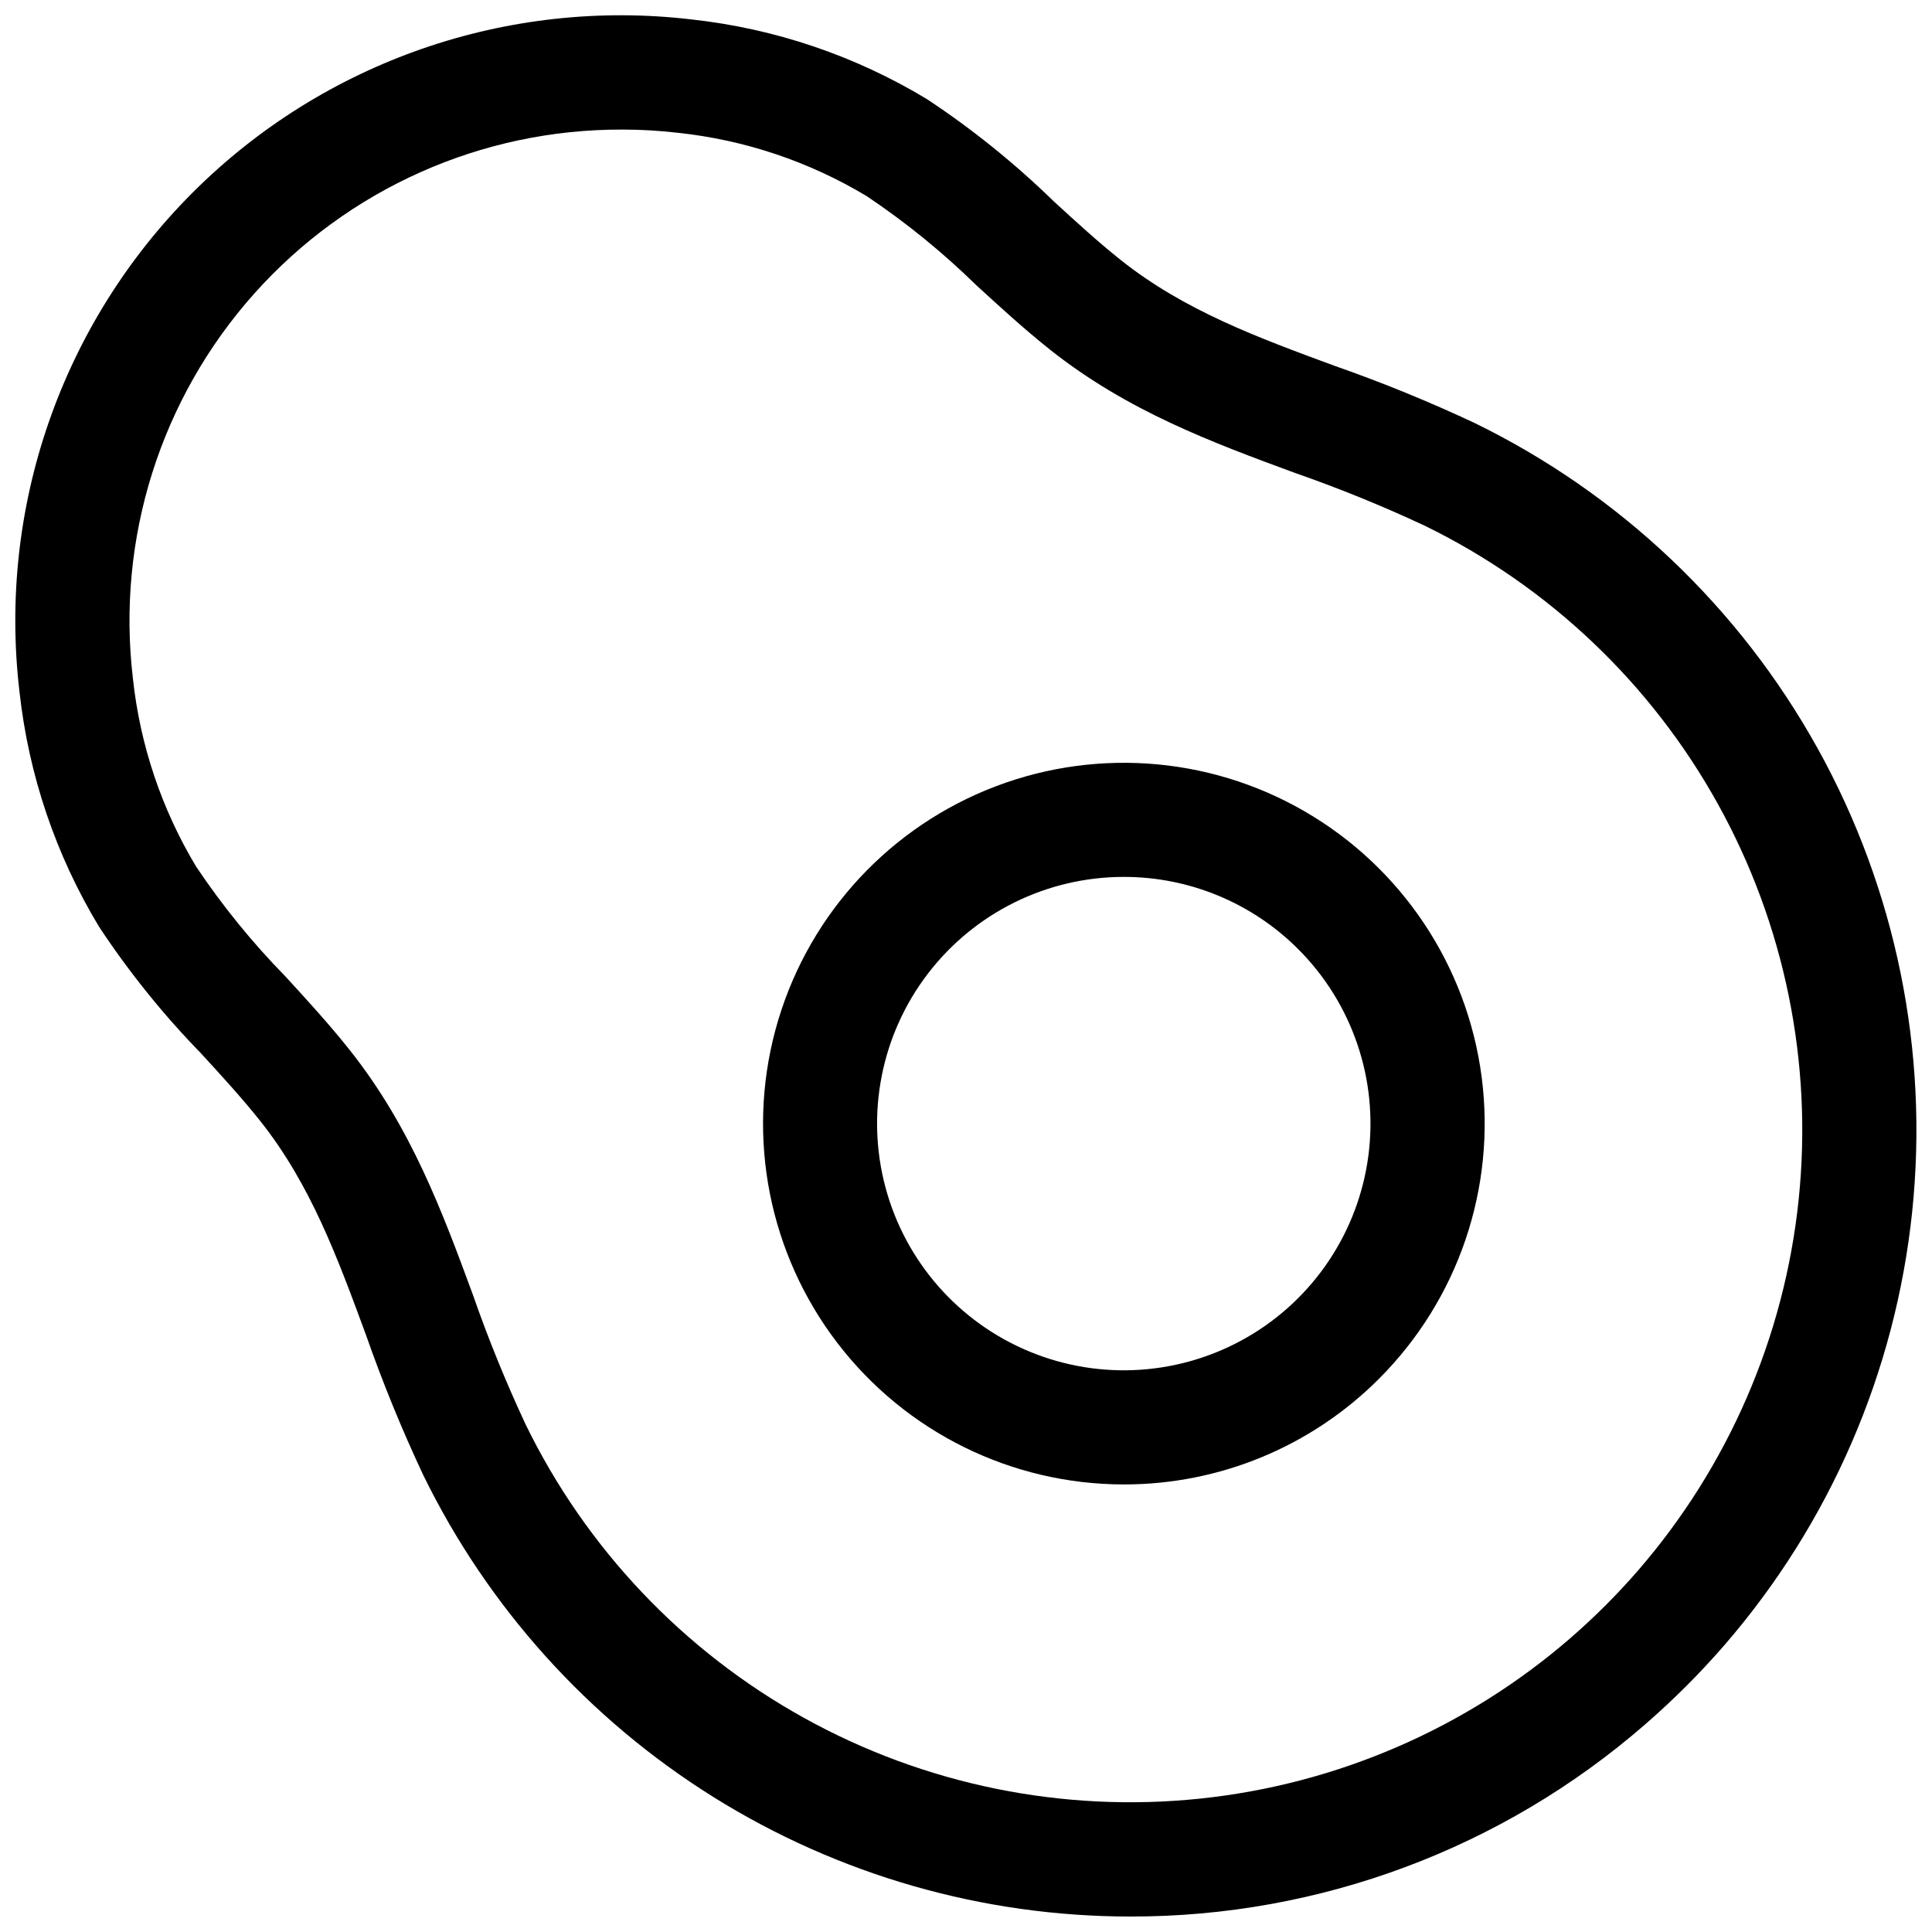
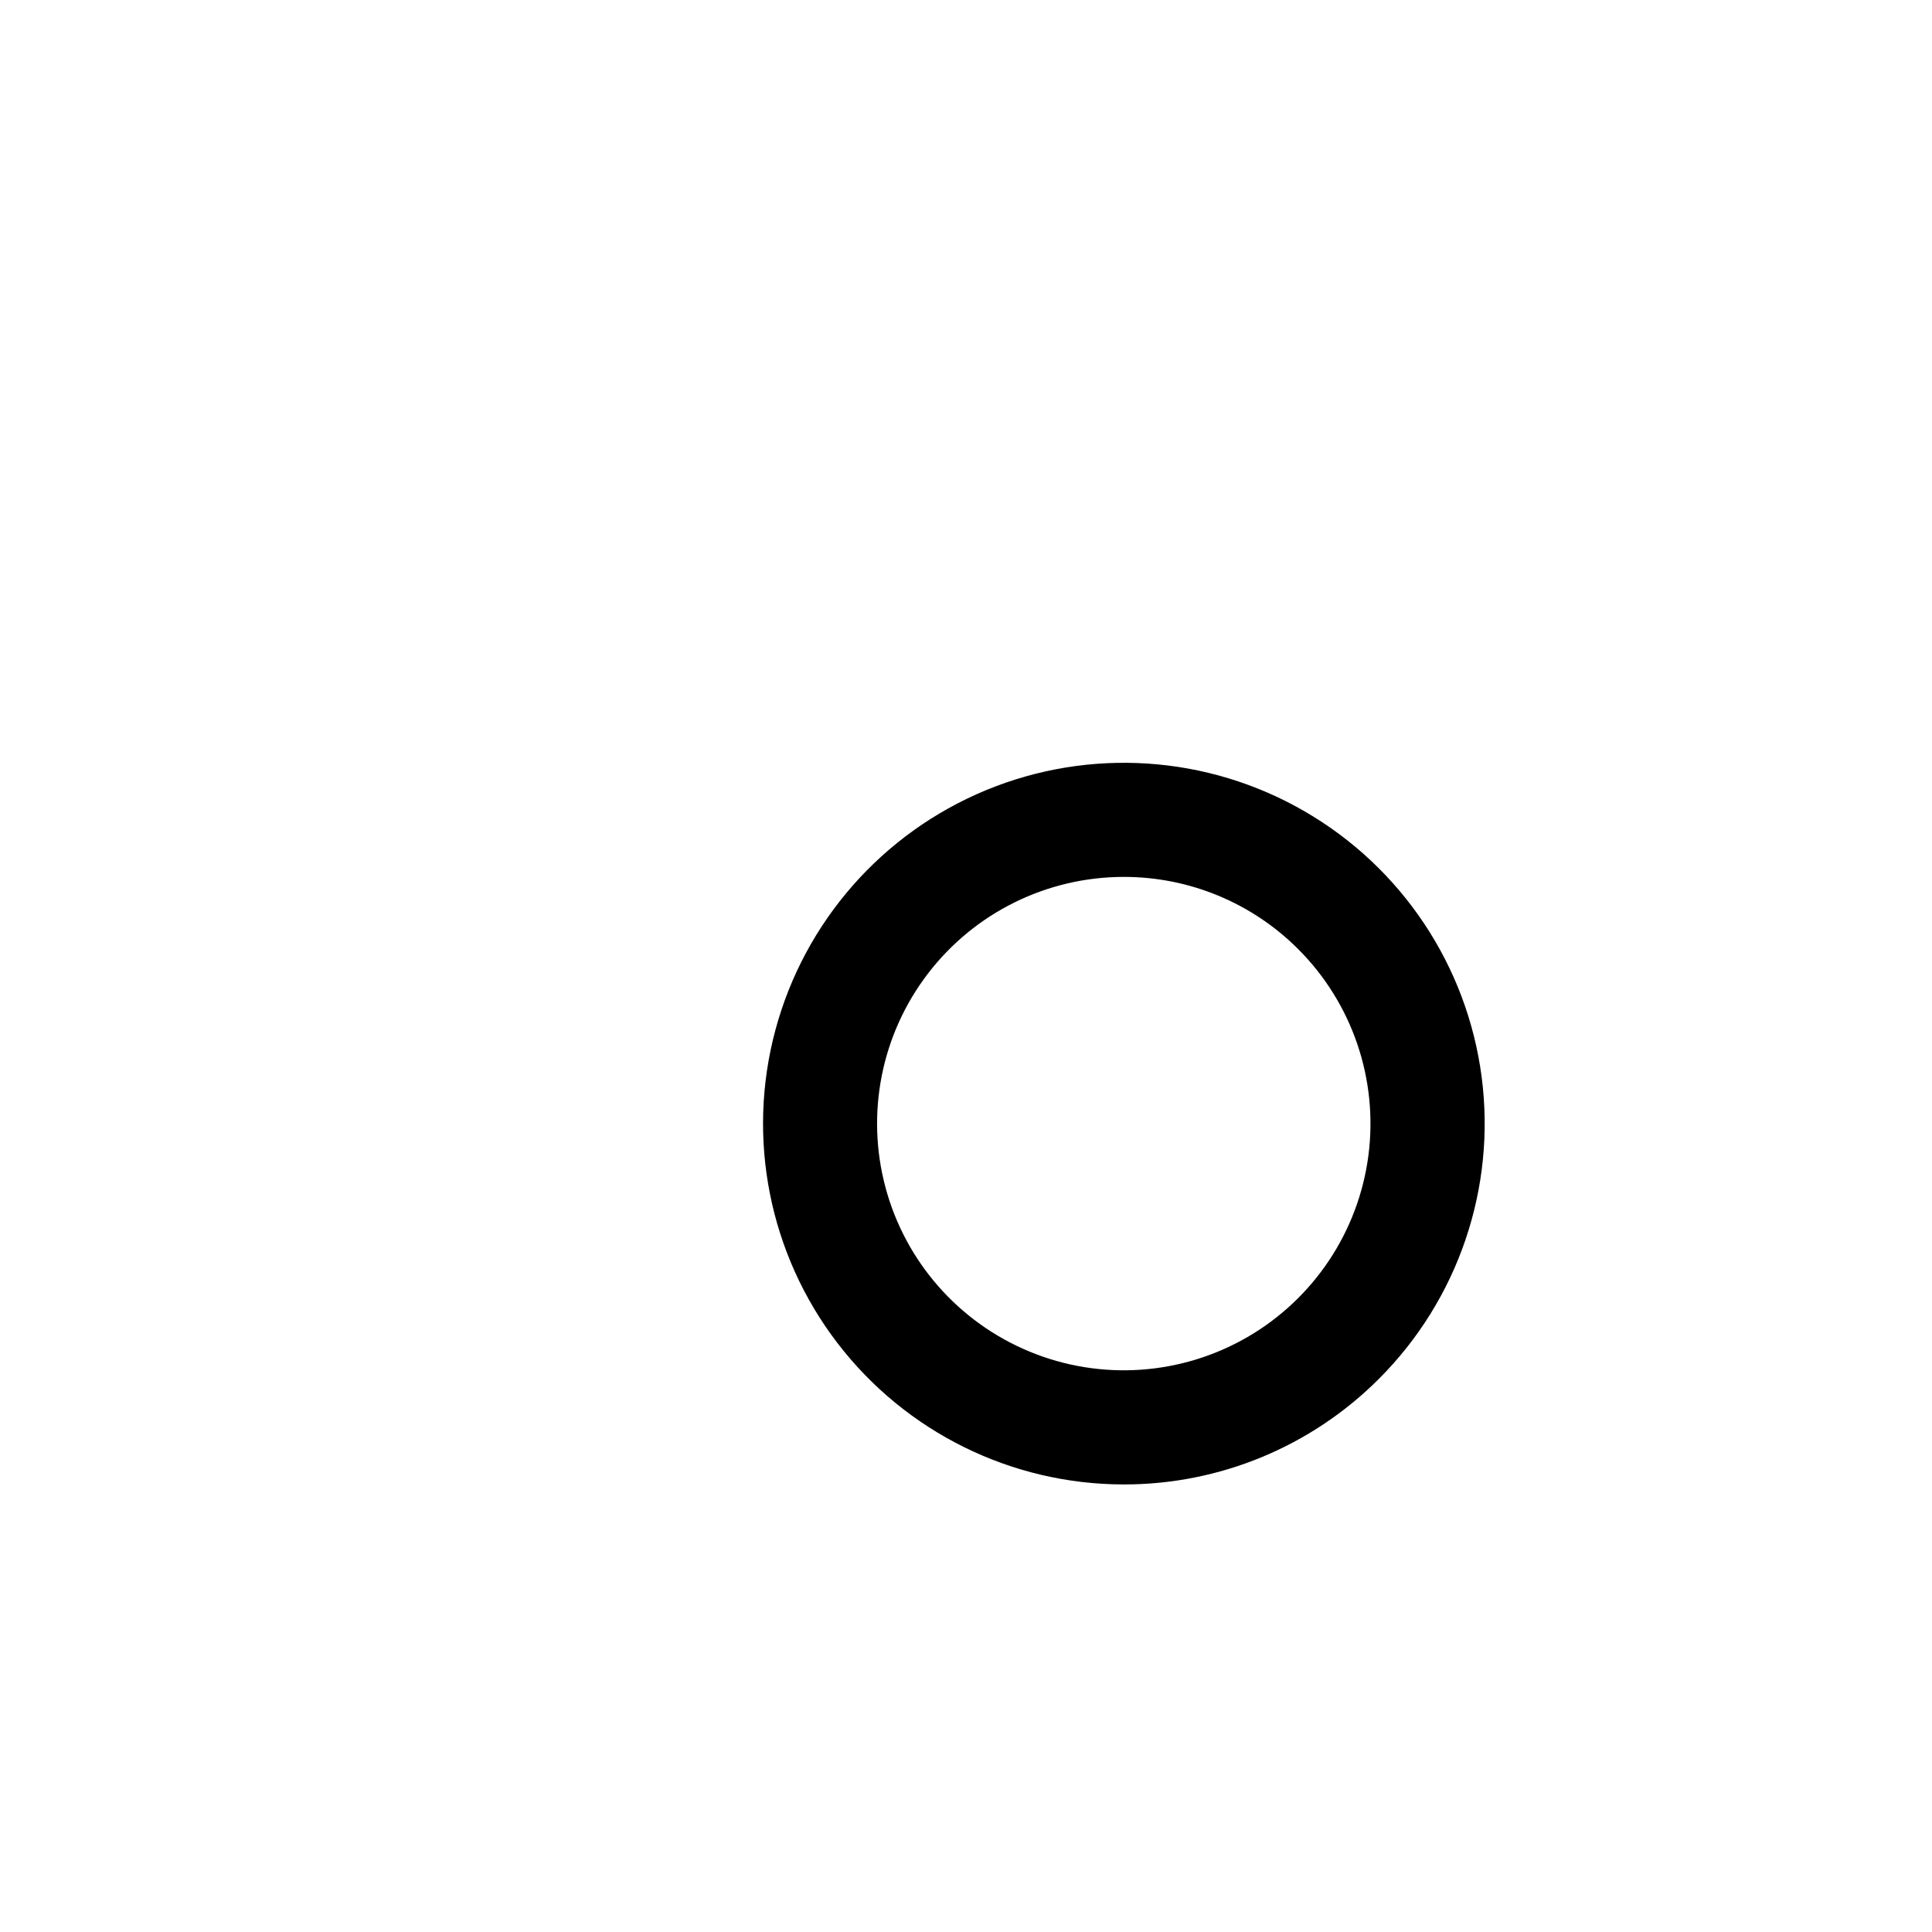
<svg xmlns="http://www.w3.org/2000/svg" width="800px" height="800px" version="1.1" viewBox="144 144 512 512">
  <defs>
    <clipPath id="a">
      <path d="m148.09 148.09h503.81v503.81h-503.81z" />
    </clipPath>
  </defs>
  <g clip-path="url(#a)">
-     <path d="m443.53 651.9c-39.078-0.004-77.367-10.984-110.51-31.695-33.137-20.707-59.789-50.312-76.922-85.438-5.668-12.082-10.719-24.449-15.129-37.051-7.555-20.512-14.691-39.895-28.012-56.656-4.762-5.984-10.035-11.742-15.617-17.832v-0.004c-10.062-10.32-19.129-21.574-27.074-33.598-11.492-19.004-18.695-40.285-21.109-62.359-5.746-48.773 11.16-97.492 45.887-132.22 34.727-34.727 83.445-51.641 132.22-45.895 22.086 2.414 43.379 9.625 62.391 21.125 12.016 7.945 23.258 17.004 33.574 27.059 6.094 5.582 11.848 10.855 17.84 15.621 16.762 13.316 36.141 20.453 56.652 28.008 12.602 4.41 24.965 9.461 37.051 15.129 38.434 18.746 70.176 48.855 90.922 86.246 20.742 37.391 29.488 80.258 25.051 122.79-4.438 42.527-21.844 82.664-49.863 114.97-3.301 3.789-6.578 7.305-10.027 10.75-3.449 3.449-6.965 6.727-10.758 10.031-37.844 32.977-86.367 51.105-136.57 51.02zm-134.59-473.56c-37.254-0.137-72.781 15.699-97.586 43.496-24.801 27.797-36.504 64.891-32.141 101.89 1.887 17.668 7.609 34.711 16.766 49.938 6.977 10.414 14.902 20.164 23.672 29.117 5.691 6.207 11.578 12.629 17 19.453 16.348 20.578 24.668 43.172 32.719 65.023 4.062 11.648 8.715 23.082 13.938 34.254 16.016 32.848 41.746 59.98 73.699 77.715 31.957 17.734 68.59 25.219 104.94 21.434 36.352-3.781 70.656-18.648 98.273-42.582 3.269-2.852 6.289-5.668 9.246-8.617 2.949-2.953 5.766-5.973 8.613-9.238v-0.004c23.934-27.617 38.801-61.926 42.582-98.273 3.785-36.352-3.699-72.984-21.434-104.94-17.734-31.957-44.859-57.688-77.707-73.707-11.176-5.223-22.605-9.875-34.254-13.938-21.852-8.051-44.449-16.375-65.02-32.715-6.824-5.43-13.25-11.316-19.457-17.008v0.004c-8.949-8.762-18.688-16.684-29.094-23.656-15.238-9.164-32.293-14.891-49.973-16.785-4.906-0.574-9.844-0.863-14.781-0.863z" />
-   </g>
+     </g>
  <path d="m441.77 537.39c-29.727-0.02-57.75-13.863-75.832-37.457-18.082-23.598-24.16-54.258-16.449-82.965 7.711-28.711 28.336-52.199 55.805-63.559s58.66-9.301 84.395 5.578c25.738 14.875 43.09 40.875 46.957 70.352 3.863 29.473-6.199 59.066-27.23 80.078-17.926 17.953-42.27 28.02-67.645 27.973zm0-161c-20.324 0.012-39.484 9.477-51.848 25.609-12.363 16.133-16.52 37.098-11.246 56.727 5.273 19.629 19.375 35.688 38.156 43.457 18.781 7.766 40.105 6.356 57.703-3.816 17.594-10.172 29.461-27.949 32.102-48.102 2.644-20.148-4.238-40.387-18.613-54.75-12.262-12.273-28.906-19.156-46.254-19.125z" />
</svg>